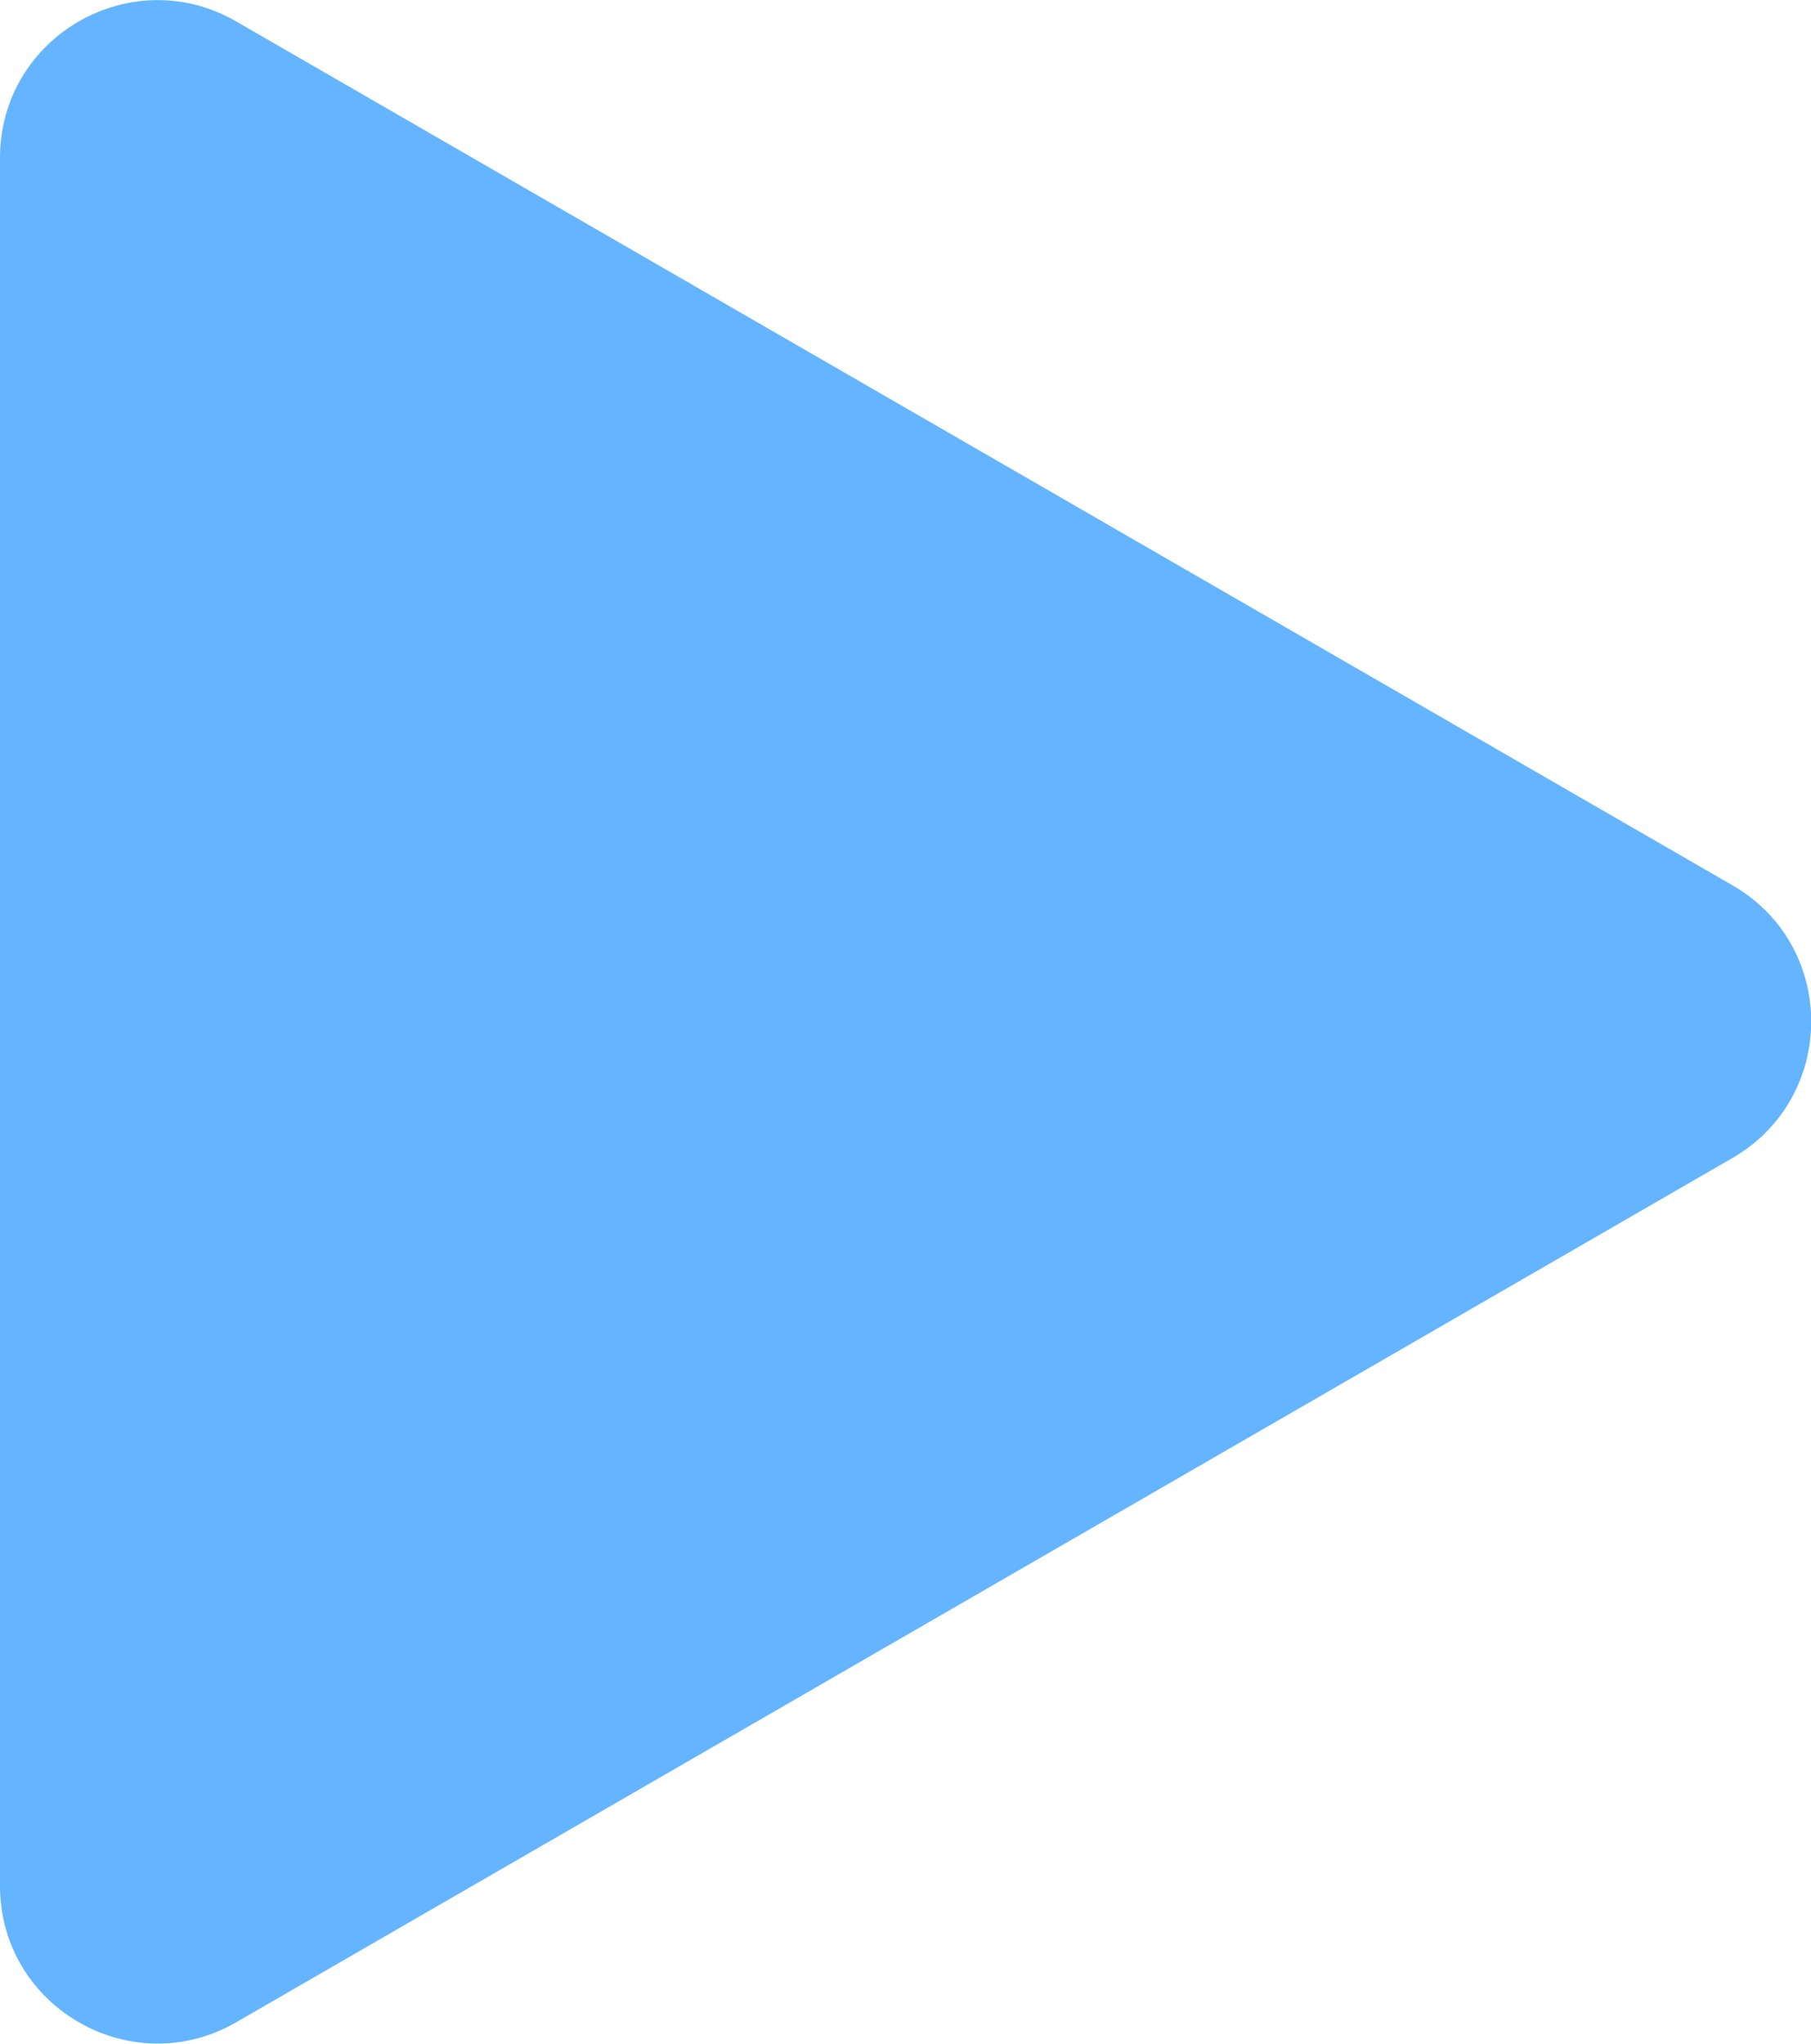
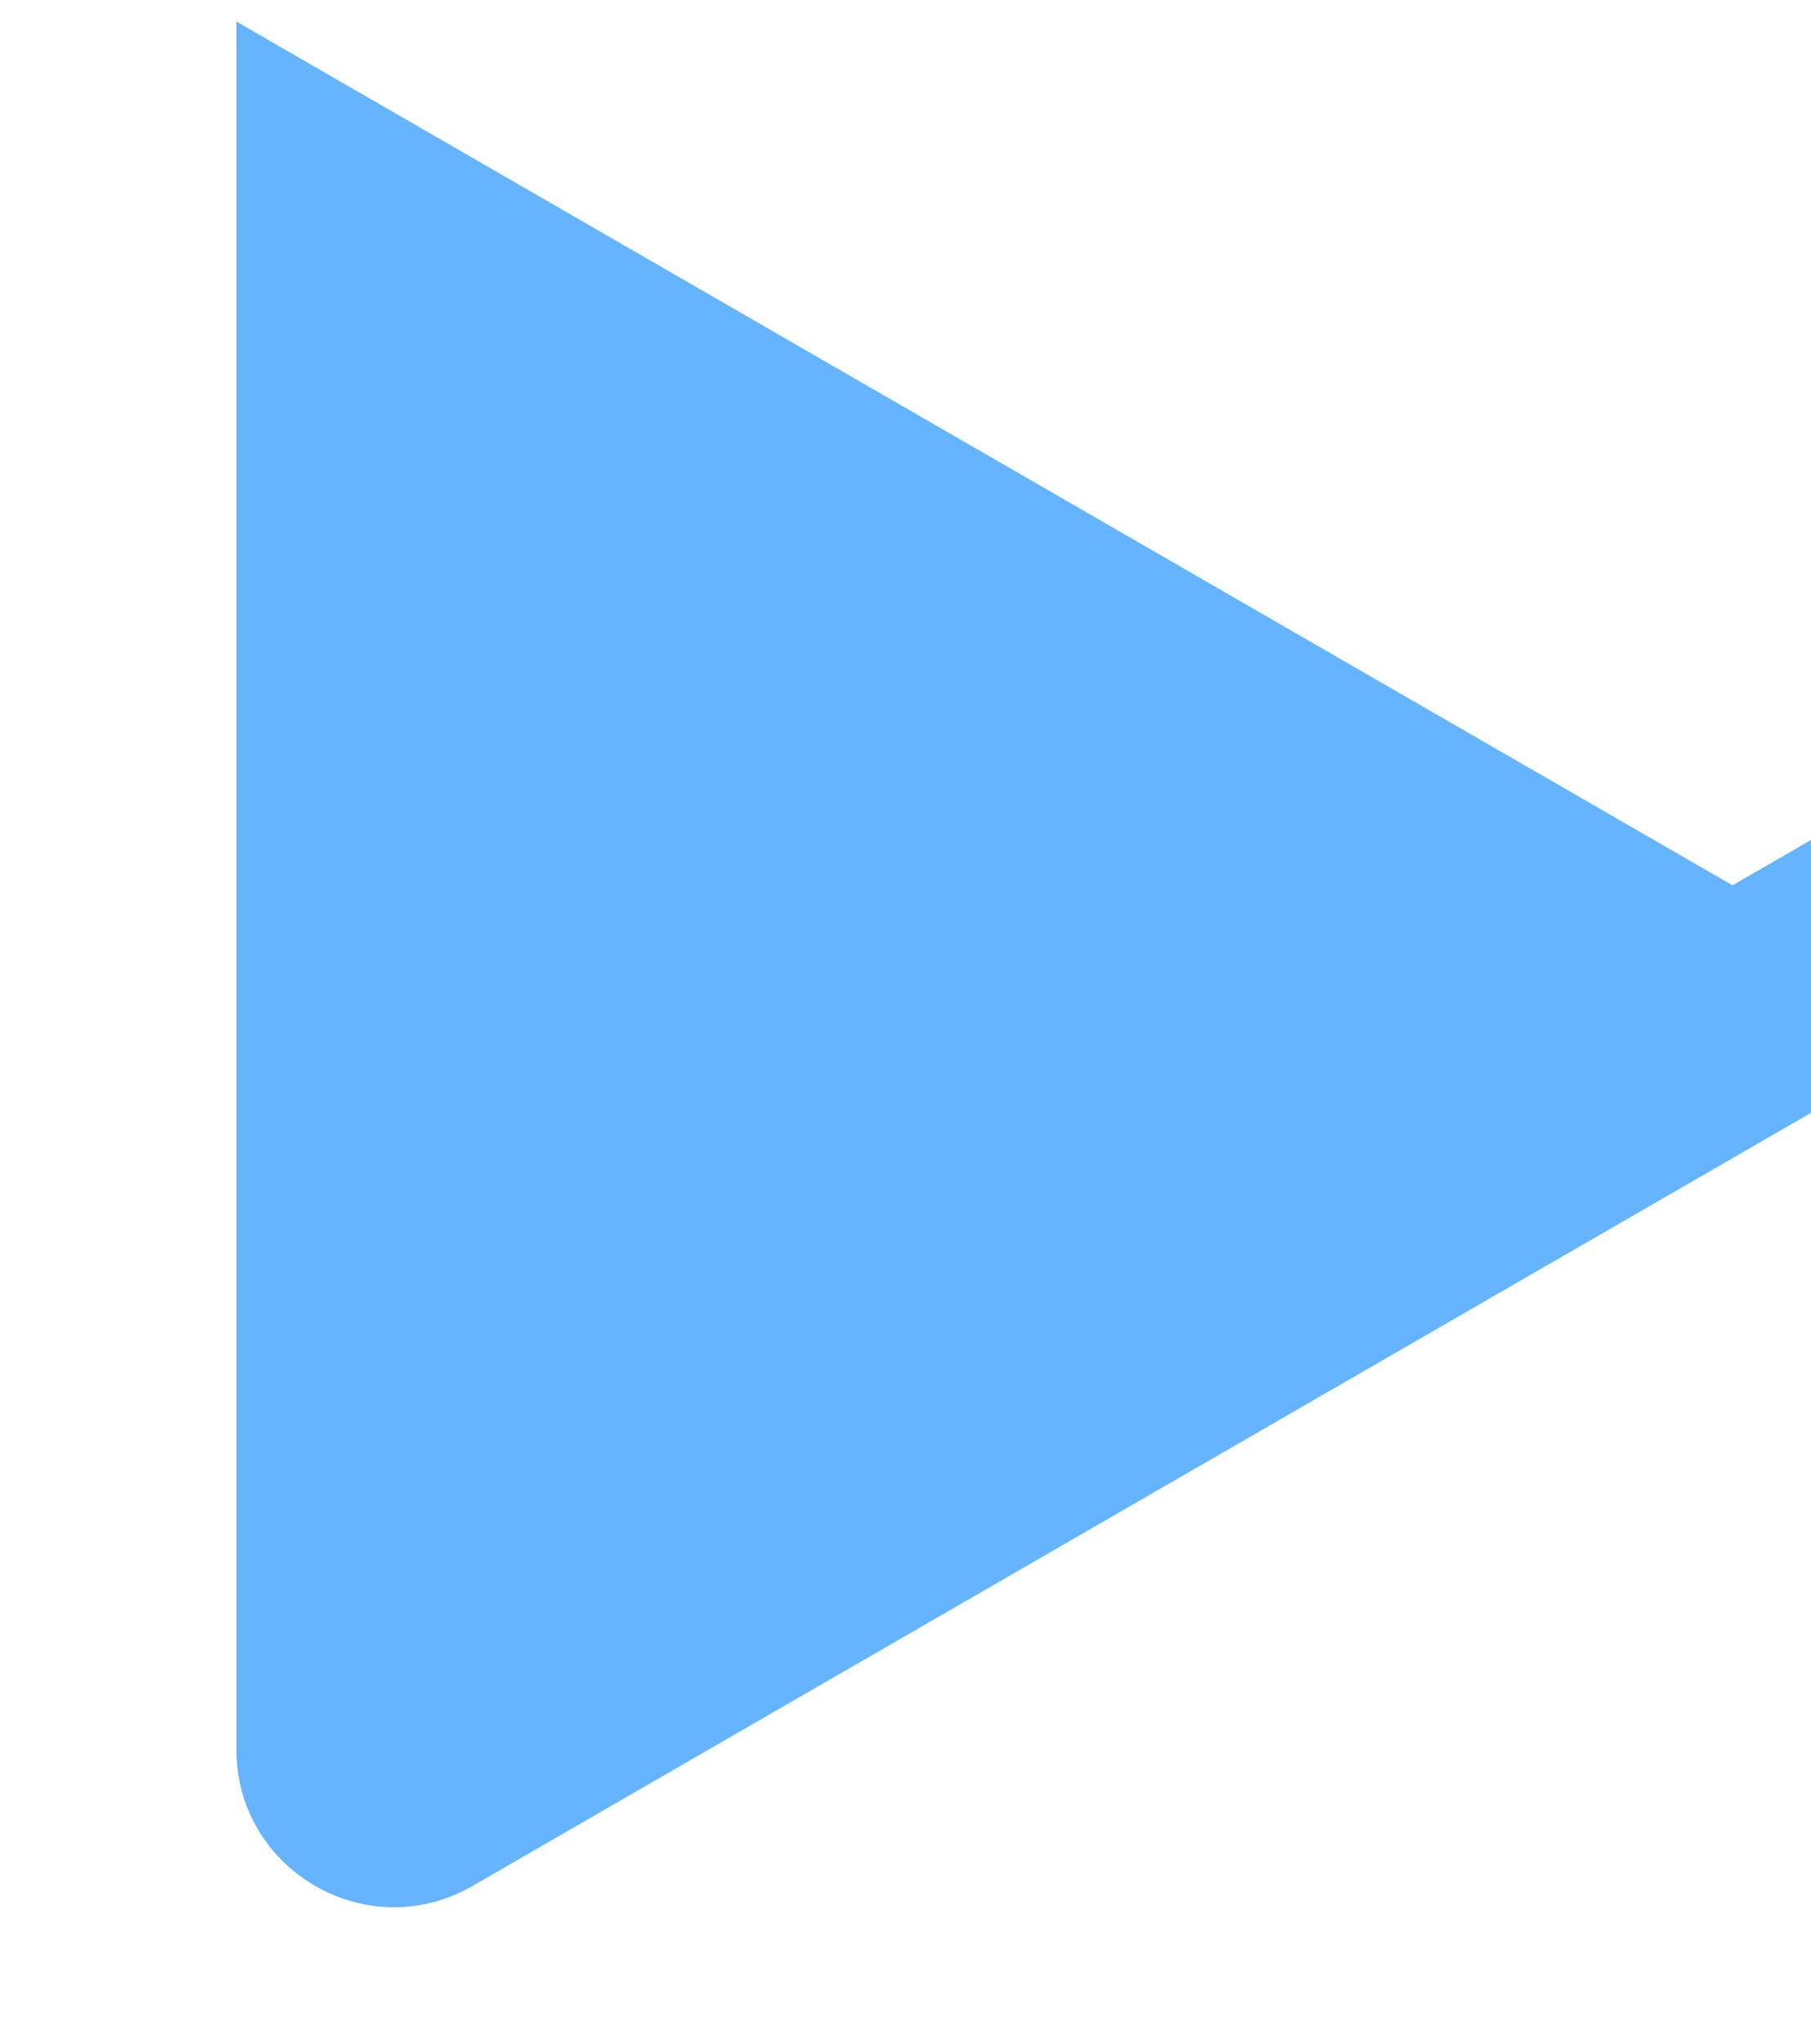
<svg xmlns="http://www.w3.org/2000/svg" id="_レイヤー_2" viewBox="0 0 47.96 54.11">
  <defs>
    <style>.cls-1{fill:#64b4ff;}</style>
  </defs>
  <g id="design">
-     <path class="cls-1" d="M45.88,23.44L6.26.57C3.48-1.04,0,.97,0,4.18v45.75c0,3.21,3.48,5.22,6.26,3.61l39.62-22.88c2.78-1.61,2.78-5.62,0-7.22Z" />
+     <path class="cls-1" d="M45.88,23.44L6.26.57v45.75c0,3.21,3.48,5.22,6.26,3.61l39.62-22.88c2.78-1.61,2.78-5.62,0-7.22Z" />
  </g>
</svg>